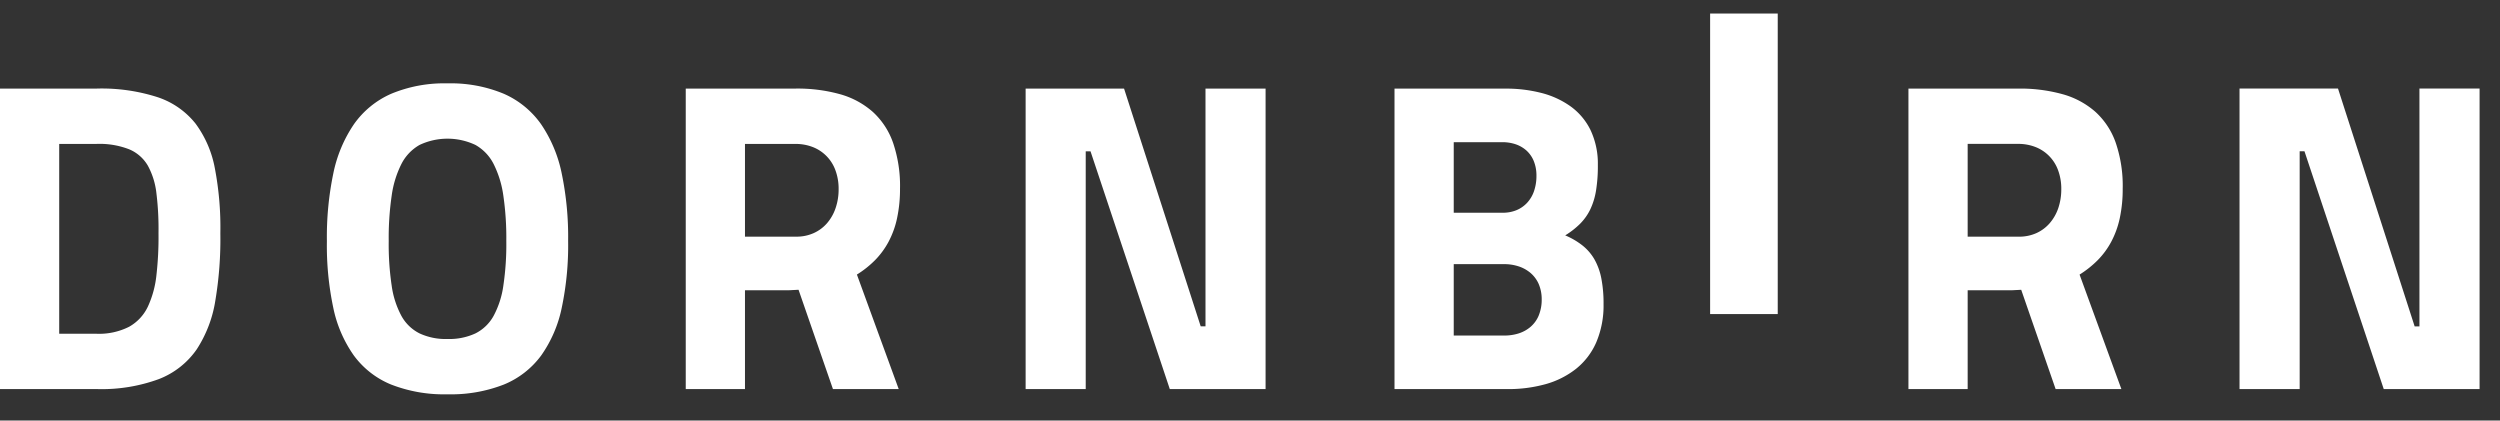
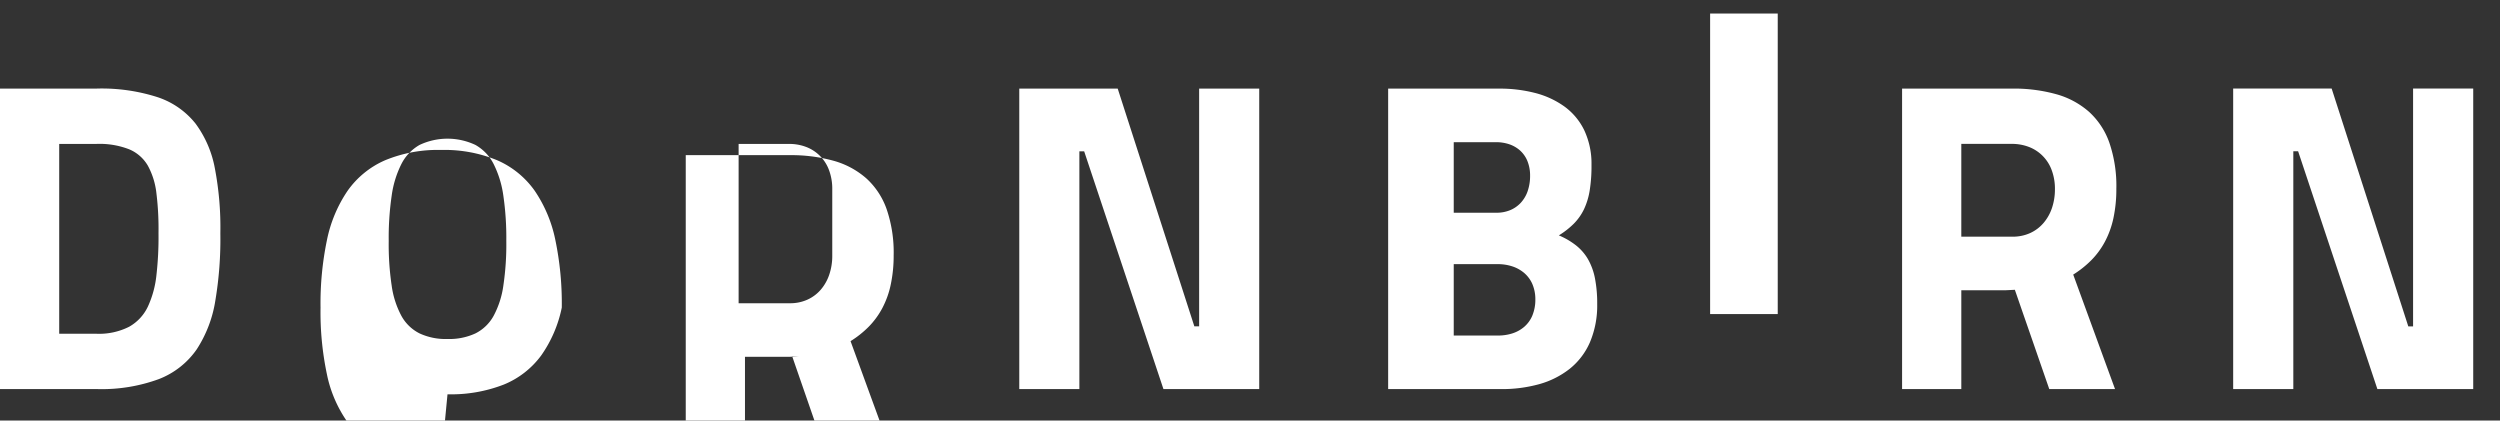
<svg xmlns="http://www.w3.org/2000/svg" width="107" height="18" viewBox="0 0 107 18">
  <rect x="0" y="0" width="107" height="18" fill="#333333" stroke="none" />
  <g fill="#FFF" fill-rule="evenodd">
-     <path d="M4.138 16.652a7.09 7.09 0 002.667-.429 3.51 3.51 0 001.615-1.272c.41-.632.682-1.344.797-2.089.159-.952.23-1.917.214-2.882.018-.925-.06-1.85-.232-2.76a4.634 4.634 0 00-.828-1.928A3.467 3.467 0 006.75 4.161a7.812 7.812 0 00-2.612-.37H0v12.861h4.138zM6.784 9.98a14.41 14.41 0 01-.088 1.79c-.047.468-.171.927-.368 1.355a1.93 1.93 0 01-.802.86c-.43.216-.907.319-1.388.3H2.534V6.159h1.604c.473-.018.946.06 1.388.23.337.14.619.387.802.702.2.369.324.774.368 1.191.068.563.097 1.13.088 1.698m12.369 4.529a2.655 2.655 0 01-1.195-.239 1.818 1.818 0 01-.776-.747 3.852 3.852 0 01-.419-1.302 11.983 11.983 0 01-.126-1.905 12.53 12.53 0 01.126-1.935c.063-.475.204-.937.42-1.367.173-.34.443-.622.775-.811a2.8 2.8 0 012.39 0c.333.189.603.47.776.811.215.43.357.892.42 1.367.092.64.134 1.288.126 1.935a11.98 11.98 0 01-.126 1.905 3.85 3.85 0 01-.42 1.302 1.819 1.819 0 01-.776.747 2.658 2.658 0 01-1.195.239m0 2.367a6.221 6.221 0 002.411-.417 3.74 3.74 0 001.597-1.242 5.434 5.434 0 00.883-2.052c.196-.937.287-1.892.272-2.85a13.312 13.312 0 00-.272-2.878 5.797 5.797 0 00-.883-2.117 3.835 3.835 0 00-1.597-1.306 5.892 5.892 0 00-2.411-.446 5.89 5.89 0 00-2.41.446 3.834 3.834 0 00-1.597 1.306 5.798 5.798 0 00-.883 2.117 13.315 13.315 0 00-.272 2.879c-.016.957.076 1.912.272 2.849.149.738.45 1.437.883 2.052.408.553.96.983 1.596 1.242a6.218 6.218 0 002.41.417m15.026-4.474l.368 1.063.368 1.062.368 1.063.368 1.062h2.815l-.447-1.225-.448-1.225-.447-1.226-.447-1.225c.282-.174.542-.381.776-.616.23-.234.425-.5.58-.79.167-.317.29-.657.363-1.008.088-.42.13-.847.126-1.276a5.721 5.721 0 00-.298-1.95 3.226 3.226 0 00-.869-1.324 3.56 3.56 0 00-1.404-.756c-.62-.17-1.26-.25-1.902-.24H29.35v12.861h2.535v-4.23h1.902l.098-.005.098-.005.097-.005.098-.005zm1.715-4.305c.002.274-.041.546-.128.805a1.936 1.936 0 01-.363.645 1.654 1.654 0 01-.57.427c-.235.105-.49.158-.747.155h-2.2V6.16h2.163c.249-.002.496.042.729.13a1.676 1.676 0 01.975.986c.097.263.145.542.141.822m8.004 8.555h2.572V6.476h.205l.848 2.544.849 2.544.848 2.544.848 2.544h4.1V3.792h-2.572v10.176h-.205l-.82-2.544-.82-2.544-.82-2.544-.82-2.544h-4.213v12.86zm15.788-12.86v12.86h4.827a5.935 5.935 0 001.635-.21c.474-.13.918-.353 1.306-.656a2.97 2.97 0 00.865-1.13 4.024 4.024 0 00.314-1.637 5.6 5.6 0 00-.094-1.098 2.69 2.69 0 00-.293-.816 2.103 2.103 0 00-.51-.596 3.193 3.193 0 00-.744-.436c.233-.142.449-.311.643-.503.177-.18.324-.388.433-.616.12-.257.202-.53.245-.81a6.64 6.64 0 00.076-1.09 3.358 3.358 0 00-.316-1.493 2.72 2.72 0 00-.855-1.012 3.738 3.738 0 00-1.258-.575 6.015 6.015 0 00-1.522-.182h-4.752zm4.696 7.512c.205-.001.409.03.605.092.187.058.36.153.512.278.152.128.273.289.354.47.091.212.136.44.133.67.004.236-.04.47-.128.69a1.3 1.3 0 01-.346.481c-.149.128-.323.224-.51.283-.2.063-.41.094-.62.092H62.22v-3.056h2.16zm-.073-5.22c.189 0 .377.029.557.088.17.057.328.147.463.266.137.124.245.277.315.448.081.202.12.417.117.634.003.228-.034.455-.108.671a1.412 1.412 0 01-.301.498c-.128.134-.283.24-.455.309a1.513 1.513 0 01-.57.106H62.22v-3.02h2.088zm22.2 6.318l.368 1.063.369 1.062.368 1.063.368 1.062h2.815l-.448-1.225-.447-1.225-.448-1.226-.447-1.225c.282-.175.542-.382.776-.617.23-.233.426-.5.58-.789.168-.317.29-.657.365-1.008.087-.42.13-.848.125-1.276a5.72 5.72 0 00-.298-1.95 3.227 3.227 0 00-.87-1.325 3.561 3.561 0 00-1.404-.755c-.62-.17-1.26-.251-1.902-.24h-4.697v12.861h2.535v-4.23h1.9l.099-.005.097-.005.098-.005.098-.005zm1.715-4.305a2.49 2.49 0 01-.127.805 1.937 1.937 0 01-.364.644 1.655 1.655 0 01-.57.428c-.235.105-.49.157-.747.155h-2.199V6.158h2.162a2.02 2.02 0 01.729.13 1.675 1.675 0 01.975.987c.097.263.145.541.141.822m7.63 8.555h2.573V6.473h.205l.848 2.545.848 2.545.849 2.545.848 2.544h4.102V3.79h-2.574v10.179h-.205l-.82-2.545-.82-2.545-.82-2.544-.82-2.545h-4.215v12.863zM73.193 13.441h2.894V.578h-2.894v9.648z" />
+     <path d="M4.138 16.652a7.09 7.09 0 002.667-.429 3.51 3.51 0 001.615-1.272c.41-.632.682-1.344.797-2.089.159-.952.23-1.917.214-2.882.018-.925-.06-1.85-.232-2.76a4.634 4.634 0 00-.828-1.928A3.467 3.467 0 006.75 4.161a7.812 7.812 0 00-2.612-.37H0v12.861h4.138zM6.784 9.98a14.41 14.41 0 01-.088 1.79c-.047.468-.171.927-.368 1.355a1.93 1.93 0 01-.802.86c-.43.216-.907.319-1.388.3H2.534V6.159h1.604c.473-.018.946.06 1.388.23.337.14.619.387.802.702.2.369.324.774.368 1.191.068.563.097 1.13.088 1.698m12.369 4.529a2.655 2.655 0 01-1.195-.239 1.818 1.818 0 01-.776-.747 3.852 3.852 0 01-.419-1.302 11.983 11.983 0 01-.126-1.905 12.53 12.53 0 01.126-1.935c.063-.475.204-.937.42-1.367.173-.34.443-.622.775-.811a2.8 2.8 0 012.39 0c.333.189.603.47.776.811.215.43.357.892.42 1.367.092.64.134 1.288.126 1.935a11.98 11.98 0 01-.126 1.905 3.85 3.85 0 01-.42 1.302 1.819 1.819 0 01-.776.747 2.658 2.658 0 01-1.195.239m0 2.367a6.221 6.221 0 002.411-.417 3.74 3.74 0 001.597-1.242 5.434 5.434 0 00.883-2.052a13.312 13.312 0 00-.272-2.878 5.797 5.797 0 00-.883-2.117 3.835 3.835 0 00-1.597-1.306 5.892 5.892 0 00-2.411-.446 5.89 5.89 0 00-2.41.446 3.834 3.834 0 00-1.597 1.306 5.798 5.798 0 00-.883 2.117 13.315 13.315 0 00-.272 2.879c-.016.957.076 1.912.272 2.849.149.738.45 1.437.883 2.052.408.553.96.983 1.596 1.242a6.218 6.218 0 002.41.417m15.026-4.474l.368 1.063.368 1.062.368 1.063.368 1.062h2.815l-.447-1.225-.448-1.225-.447-1.226-.447-1.225c.282-.174.542-.381.776-.616.23-.234.425-.5.58-.79.167-.317.29-.657.363-1.008.088-.42.13-.847.126-1.276a5.721 5.721 0 00-.298-1.95 3.226 3.226 0 00-.869-1.324 3.56 3.56 0 00-1.404-.756c-.62-.17-1.26-.25-1.902-.24H29.35v12.861h2.535v-4.23h1.902l.098-.005.098-.005.097-.005.098-.005zm1.715-4.305c.002.274-.041.546-.128.805a1.936 1.936 0 01-.363.645 1.654 1.654 0 01-.57.427c-.235.105-.49.158-.747.155h-2.2V6.16h2.163c.249-.002.496.042.729.13a1.676 1.676 0 01.975.986c.097.263.145.542.141.822m8.004 8.555h2.572V6.476h.205l.848 2.544.849 2.544.848 2.544.848 2.544h4.1V3.792h-2.572v10.176h-.205l-.82-2.544-.82-2.544-.82-2.544-.82-2.544h-4.213v12.86zm15.788-12.86v12.86h4.827a5.935 5.935 0 001.635-.21c.474-.13.918-.353 1.306-.656a2.97 2.97 0 00.865-1.13 4.024 4.024 0 00.314-1.637 5.6 5.6 0 00-.094-1.098 2.69 2.69 0 00-.293-.816 2.103 2.103 0 00-.51-.596 3.193 3.193 0 00-.744-.436c.233-.142.449-.311.643-.503.177-.18.324-.388.433-.616.12-.257.202-.53.245-.81a6.64 6.64 0 00.076-1.09 3.358 3.358 0 00-.316-1.493 2.72 2.72 0 00-.855-1.012 3.738 3.738 0 00-1.258-.575 6.015 6.015 0 00-1.522-.182h-4.752zm4.696 7.512c.205-.001.409.03.605.092.187.058.36.153.512.278.152.128.273.289.354.47.091.212.136.44.133.67.004.236-.04.47-.128.69a1.3 1.3 0 01-.346.481c-.149.128-.323.224-.51.283-.2.063-.41.094-.62.092H62.22v-3.056h2.16zm-.073-5.22c.189 0 .377.029.557.088.17.057.328.147.463.266.137.124.245.277.315.448.081.202.12.417.117.634.003.228-.034.455-.108.671a1.412 1.412 0 01-.301.498c-.128.134-.283.24-.455.309a1.513 1.513 0 01-.57.106H62.22v-3.02h2.088zm22.2 6.318l.368 1.063.369 1.062.368 1.063.368 1.062h2.815l-.448-1.225-.447-1.225-.448-1.226-.447-1.225c.282-.175.542-.382.776-.617.23-.233.426-.5.58-.789.168-.317.29-.657.365-1.008.087-.42.13-.848.125-1.276a5.72 5.72 0 00-.298-1.95 3.227 3.227 0 00-.87-1.325 3.561 3.561 0 00-1.404-.755c-.62-.17-1.26-.251-1.902-.24h-4.697v12.861h2.535v-4.23h1.9l.099-.005.097-.005.098-.005.098-.005zm1.715-4.305a2.49 2.49 0 01-.127.805 1.937 1.937 0 01-.364.644 1.655 1.655 0 01-.57.428c-.235.105-.49.157-.747.155h-2.199V6.158h2.162a2.02 2.02 0 01.729.13 1.675 1.675 0 01.975.987c.097.263.145.541.141.822m7.63 8.555h2.573V6.473h.205l.848 2.545.848 2.545.849 2.545.848 2.544h4.102V3.79h-2.574v10.179h-.205l-.82-2.545-.82-2.545-.82-2.544-.82-2.545h-4.215v12.863zM73.193 13.441h2.894V.578h-2.894v9.648z" />
  </g>
</svg>